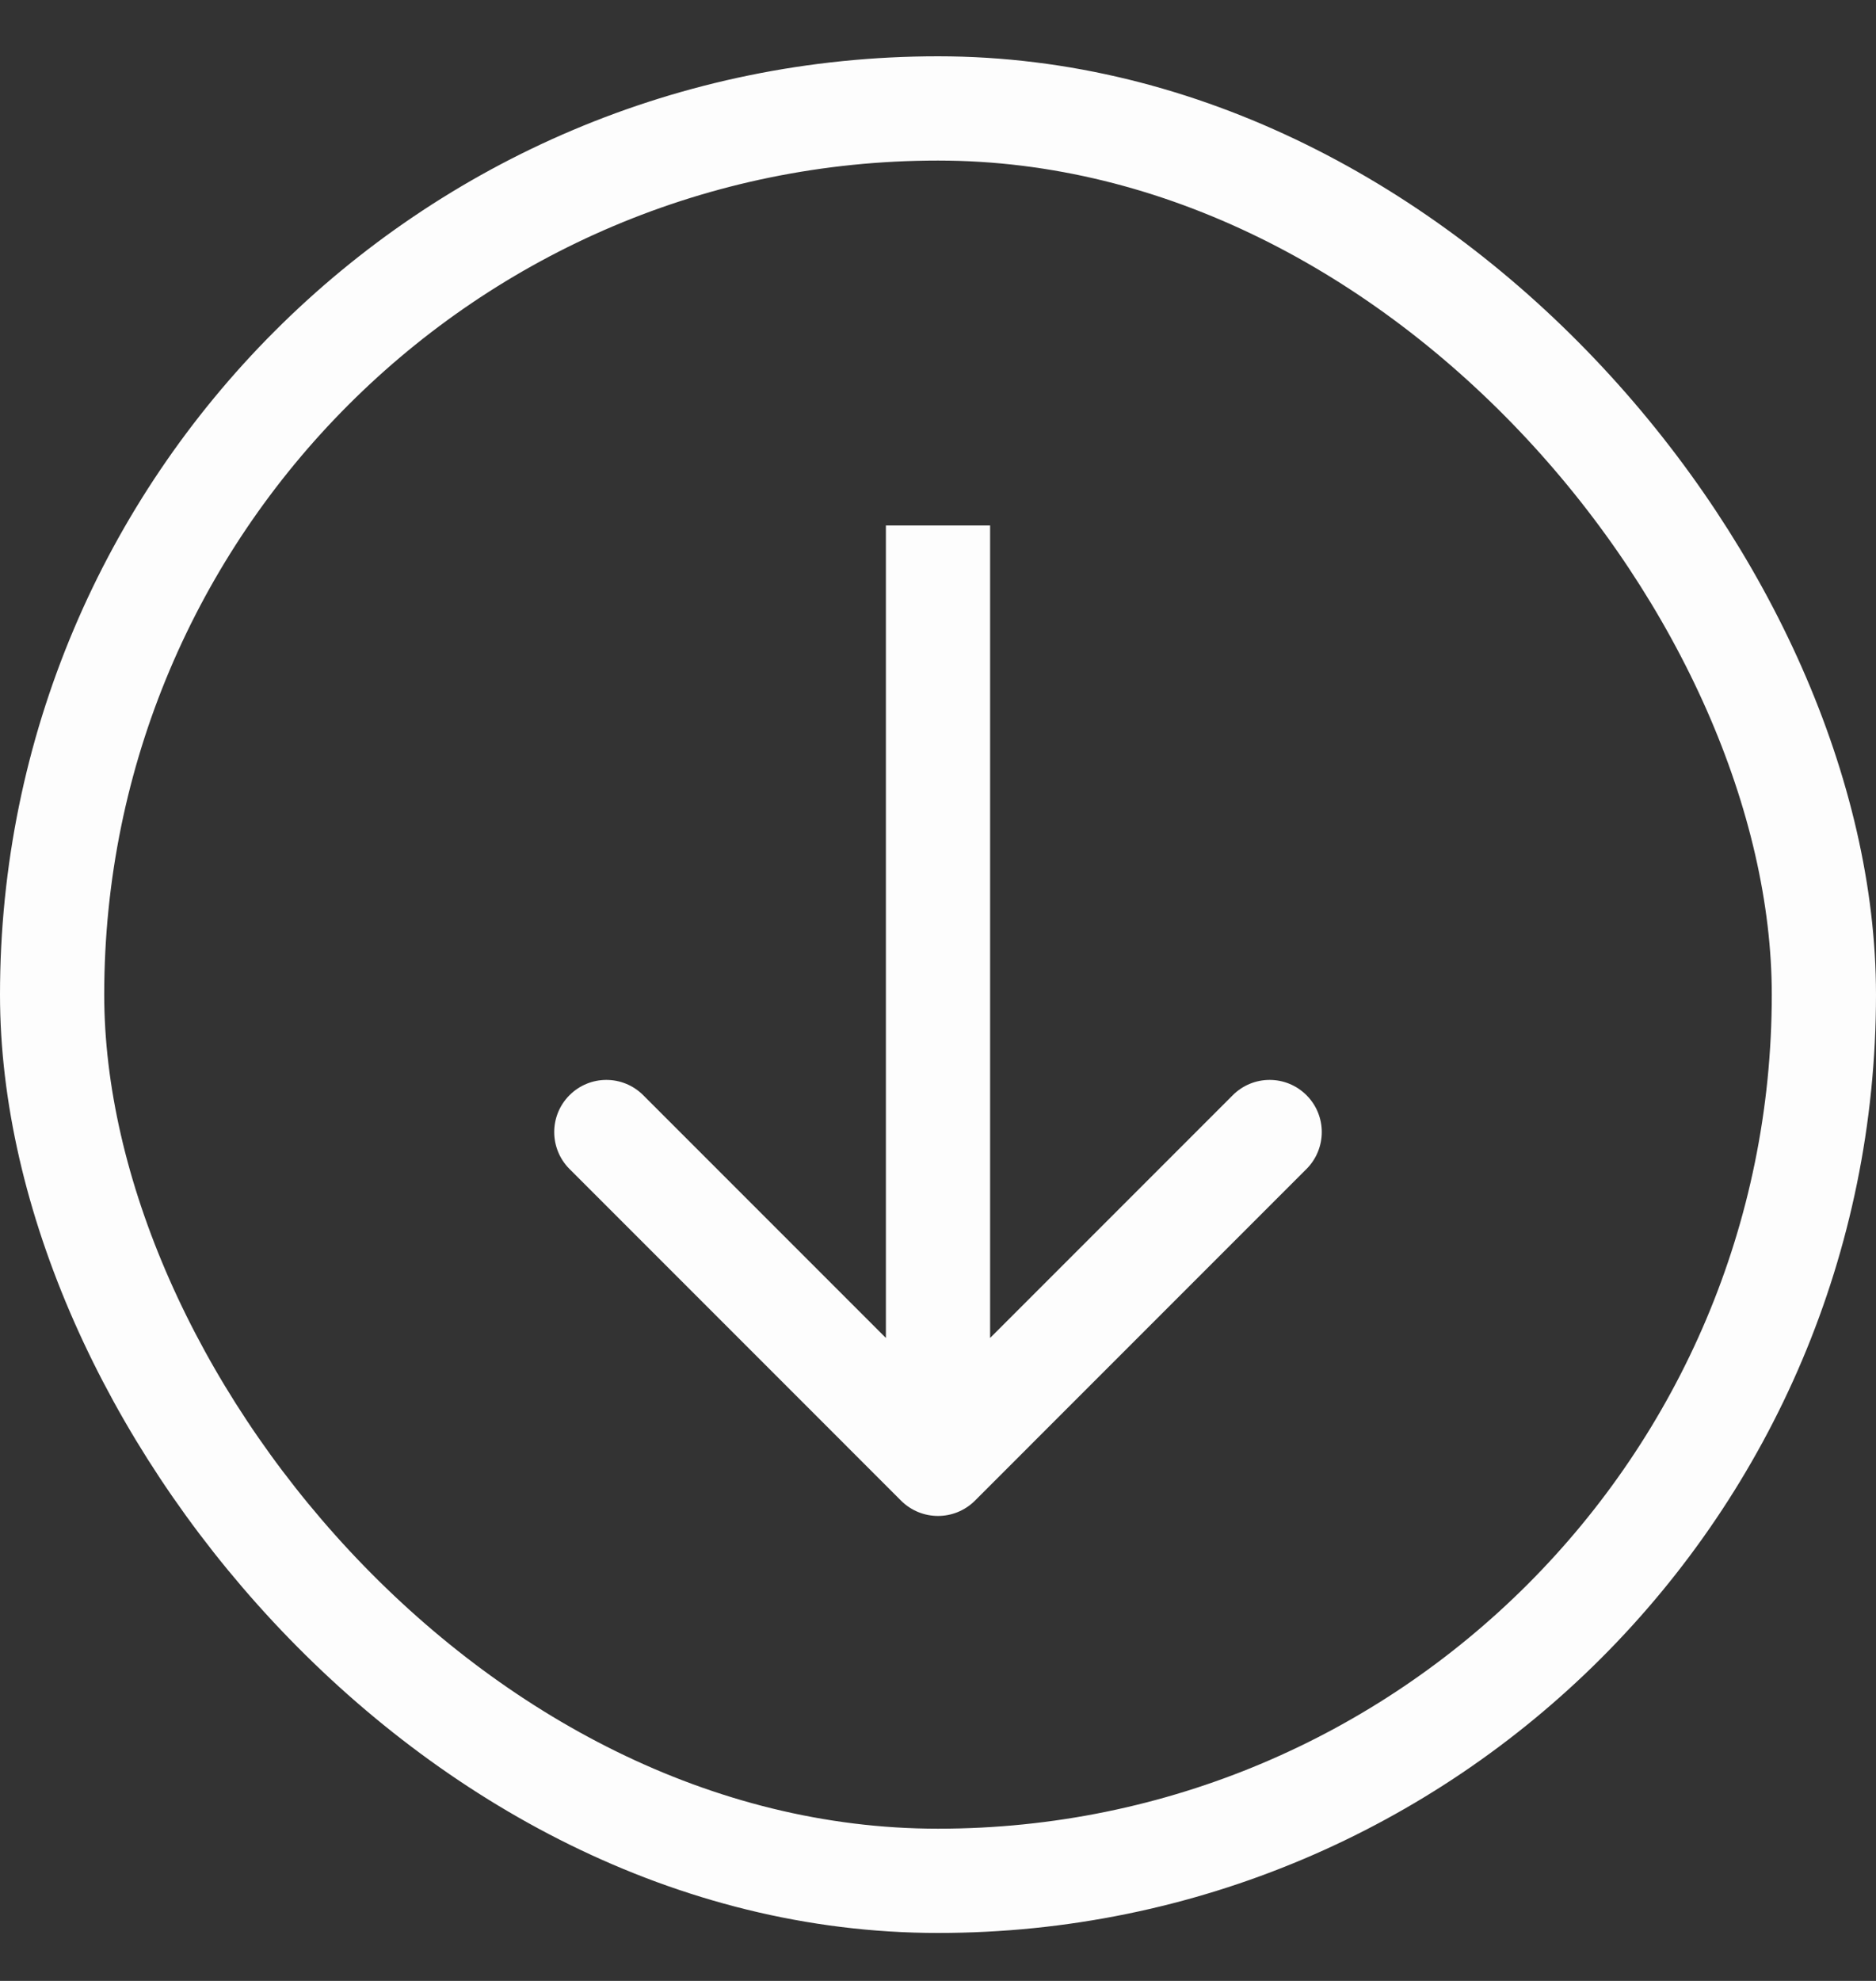
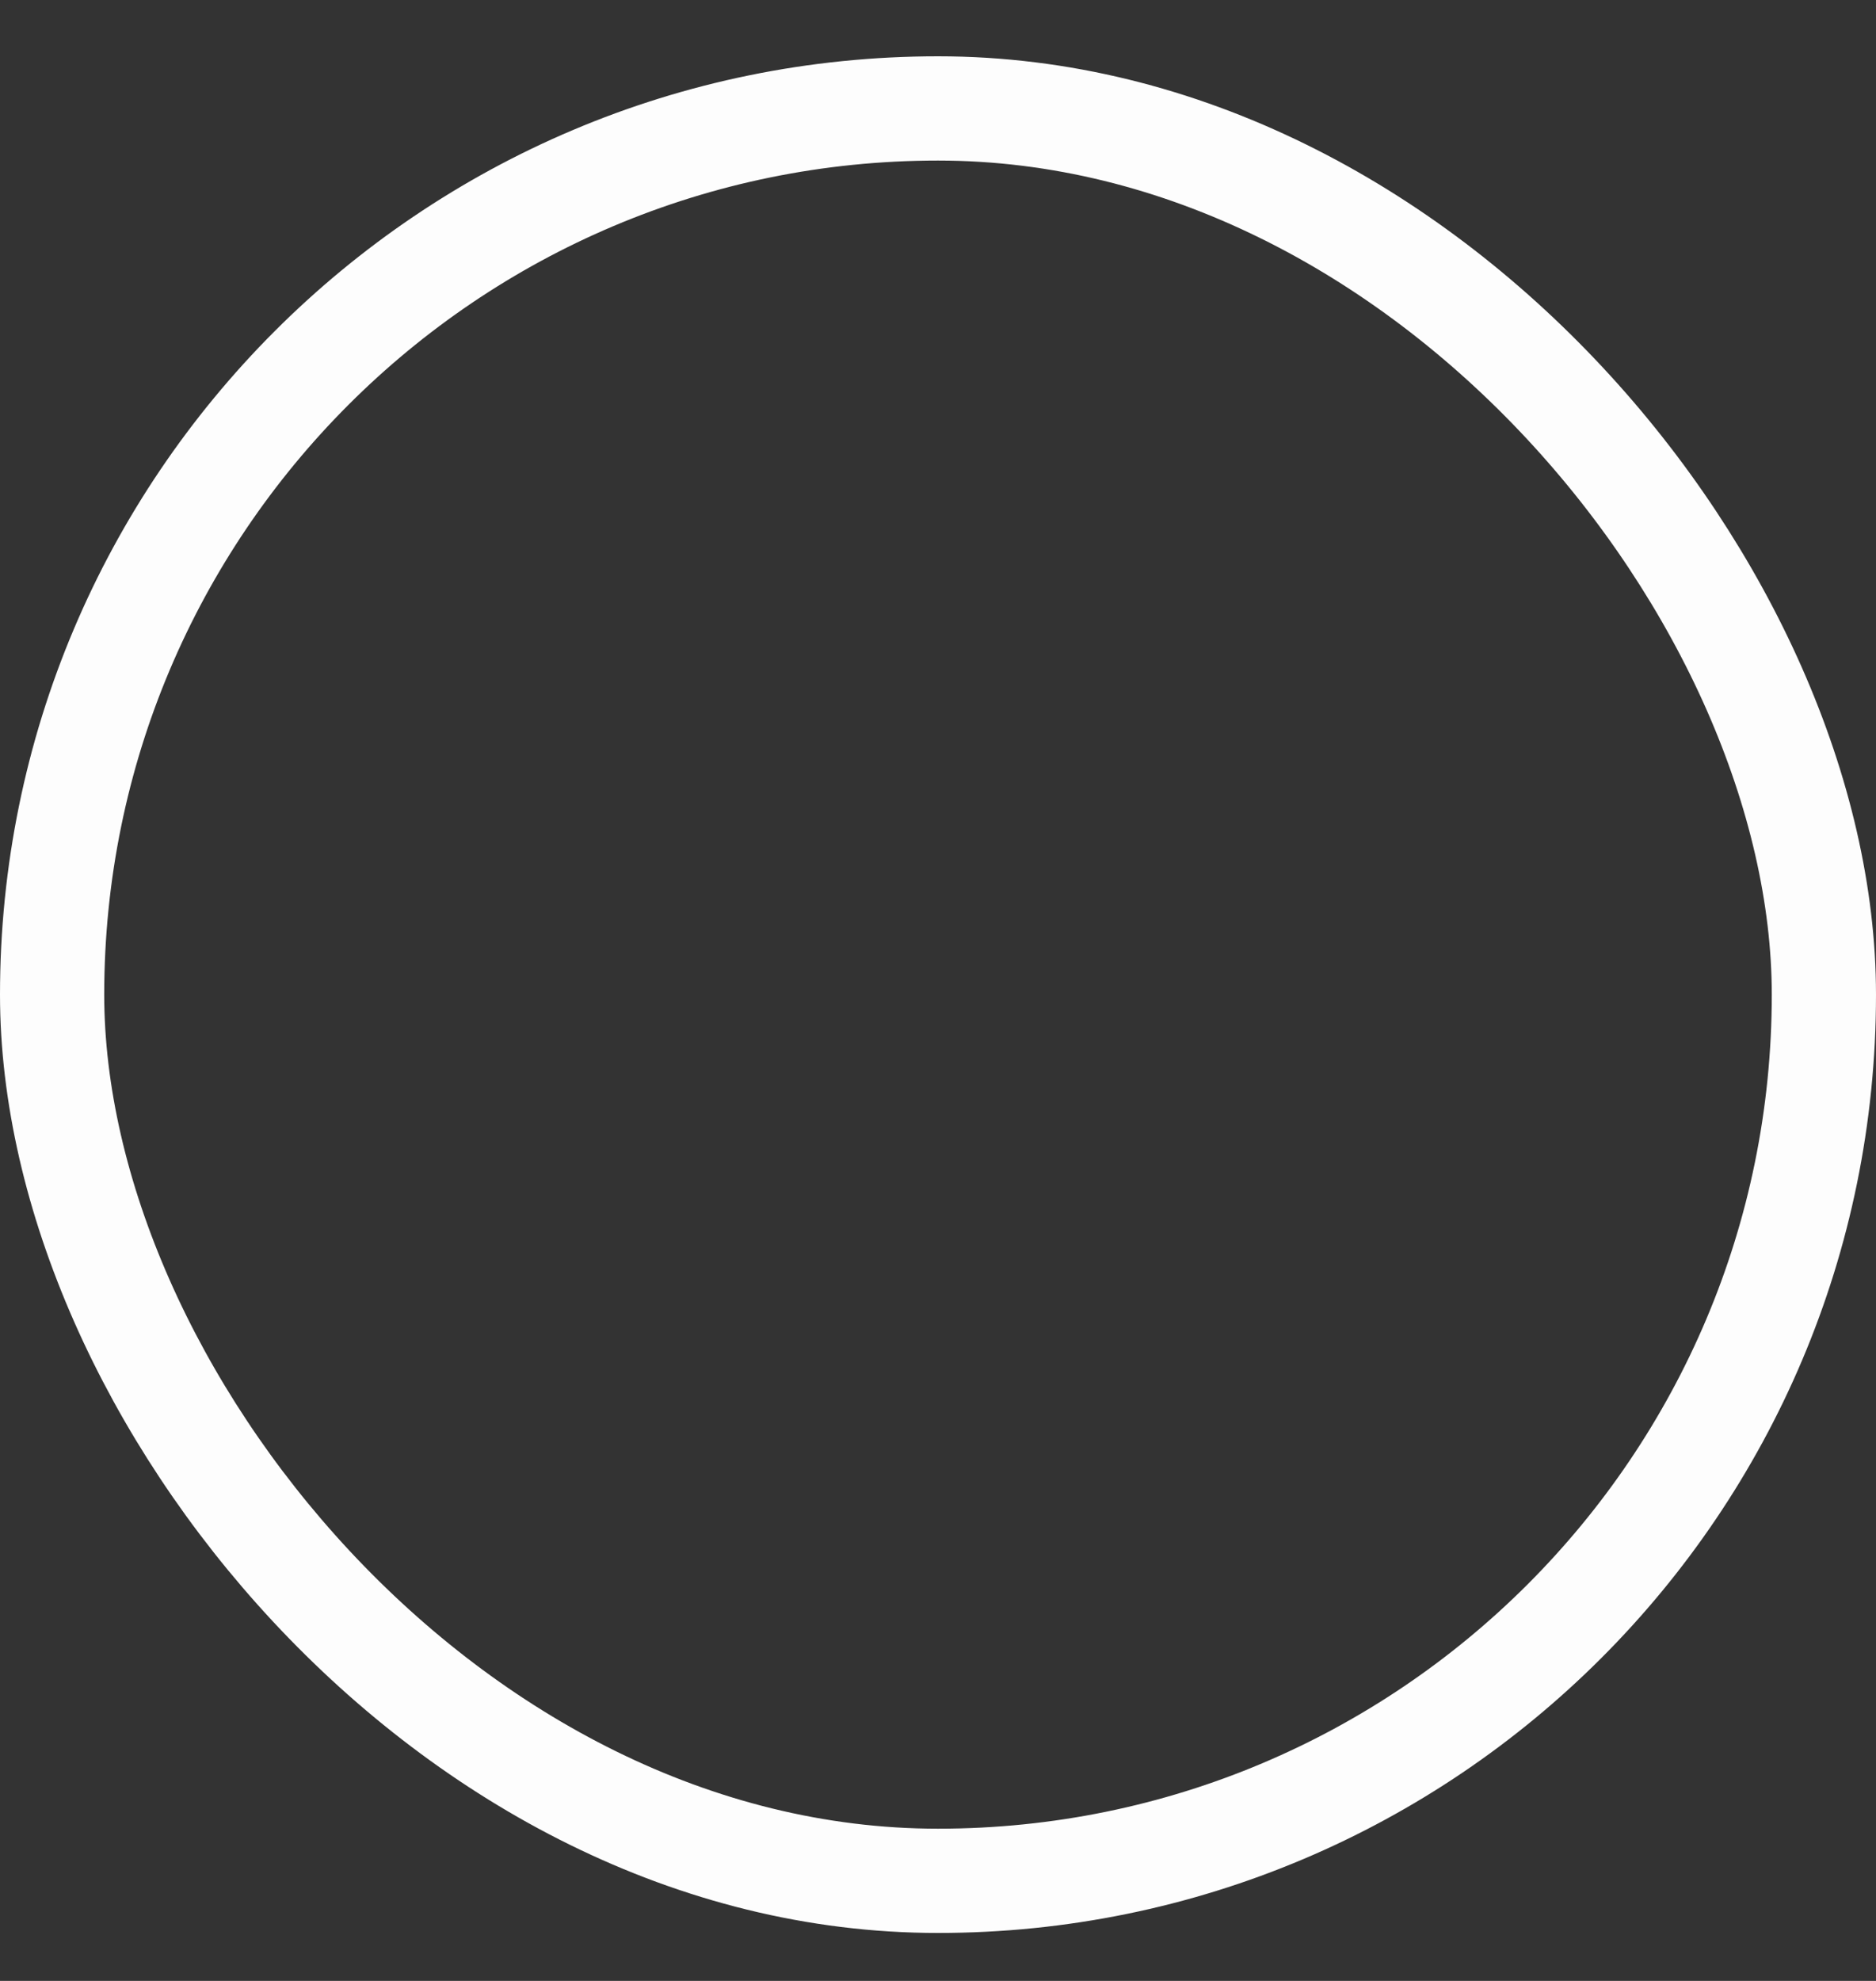
<svg xmlns="http://www.w3.org/2000/svg" width="18" height="19" viewBox="0 0 18 19" fill="none">
  <rect x="0" y="0" width="18" height="19" fill="#333333" stroke="none" />
  <rect x="0.5" y="1.04" width="17" height="17" rx="8.5" stroke="#FDFDFD" />
-   <path d="M8.646 14.394C8.842 14.589 9.158 14.589 9.354 14.394L12.536 11.212C12.731 11.016 12.731 10.7 12.536 10.505C12.34 10.309 12.024 10.309 11.828 10.505L9 13.333L6.172 10.505C5.976 10.309 5.66 10.309 5.464 10.505C5.269 10.7 5.269 11.016 5.464 11.212L8.646 14.394ZM8.5 5.04L8.5 14.04L9.5 14.04L9.5 5.04L8.5 5.04Z" fill="#FDFDFD" />
</svg>